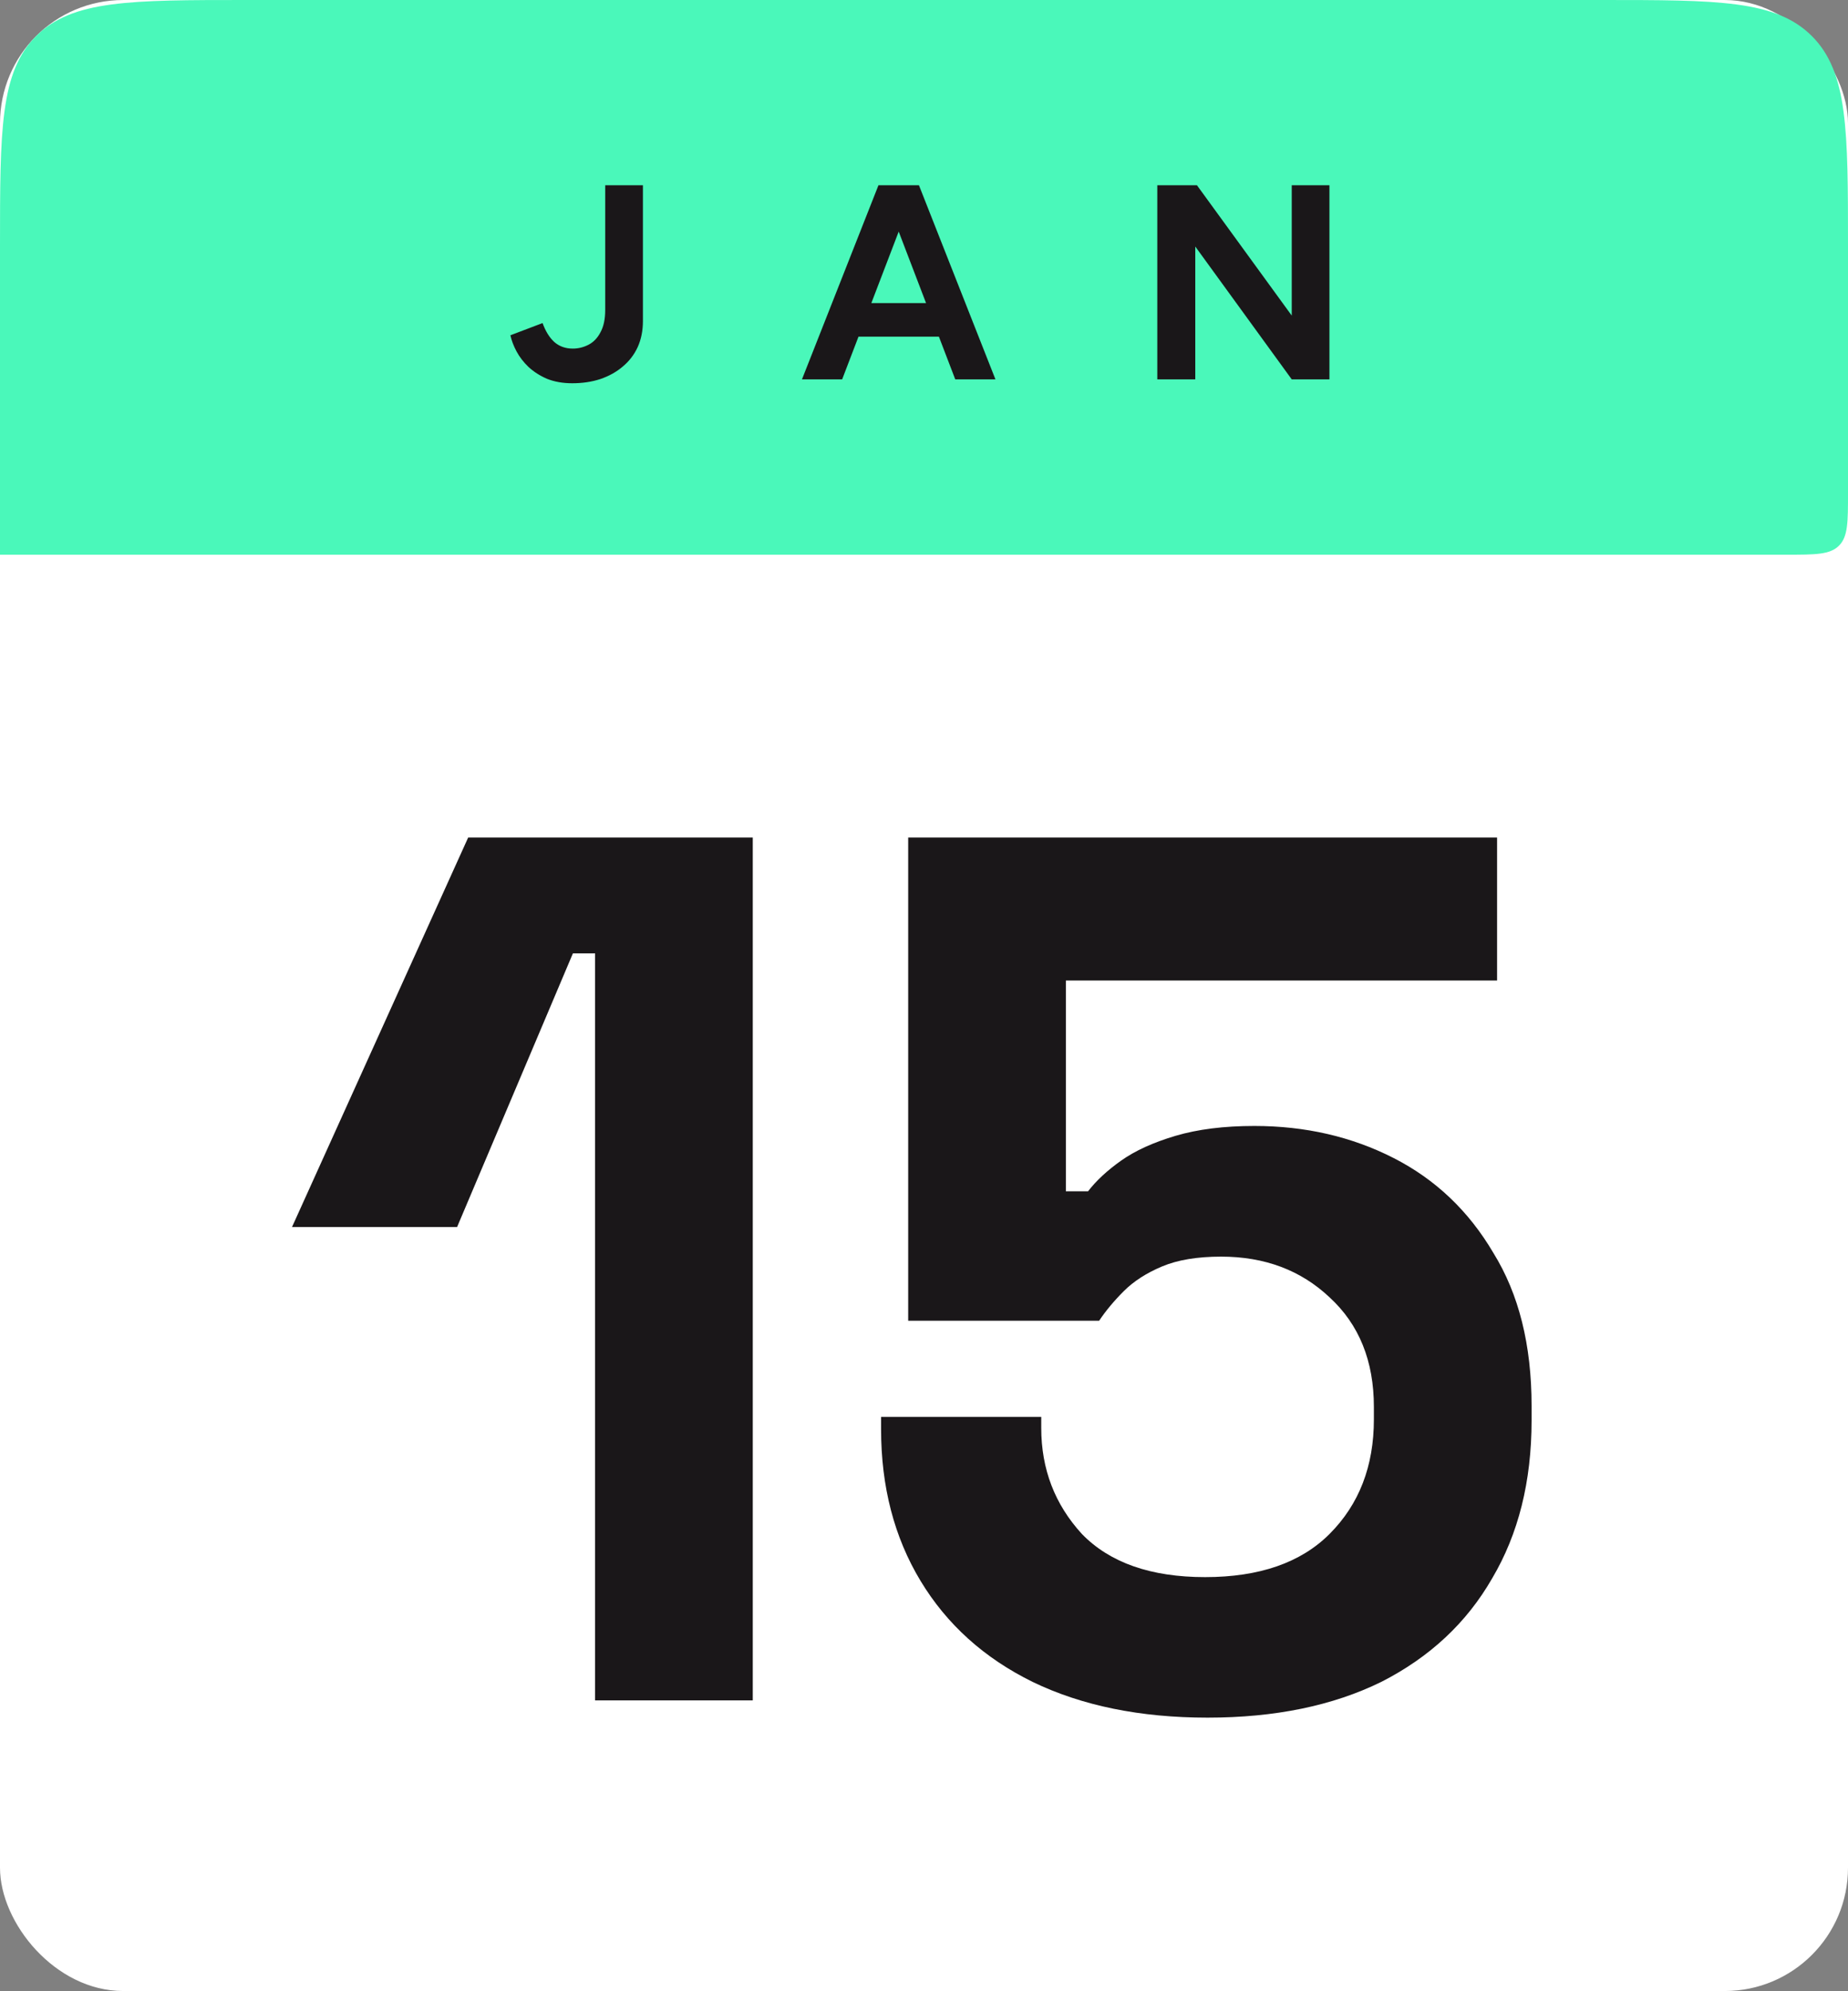
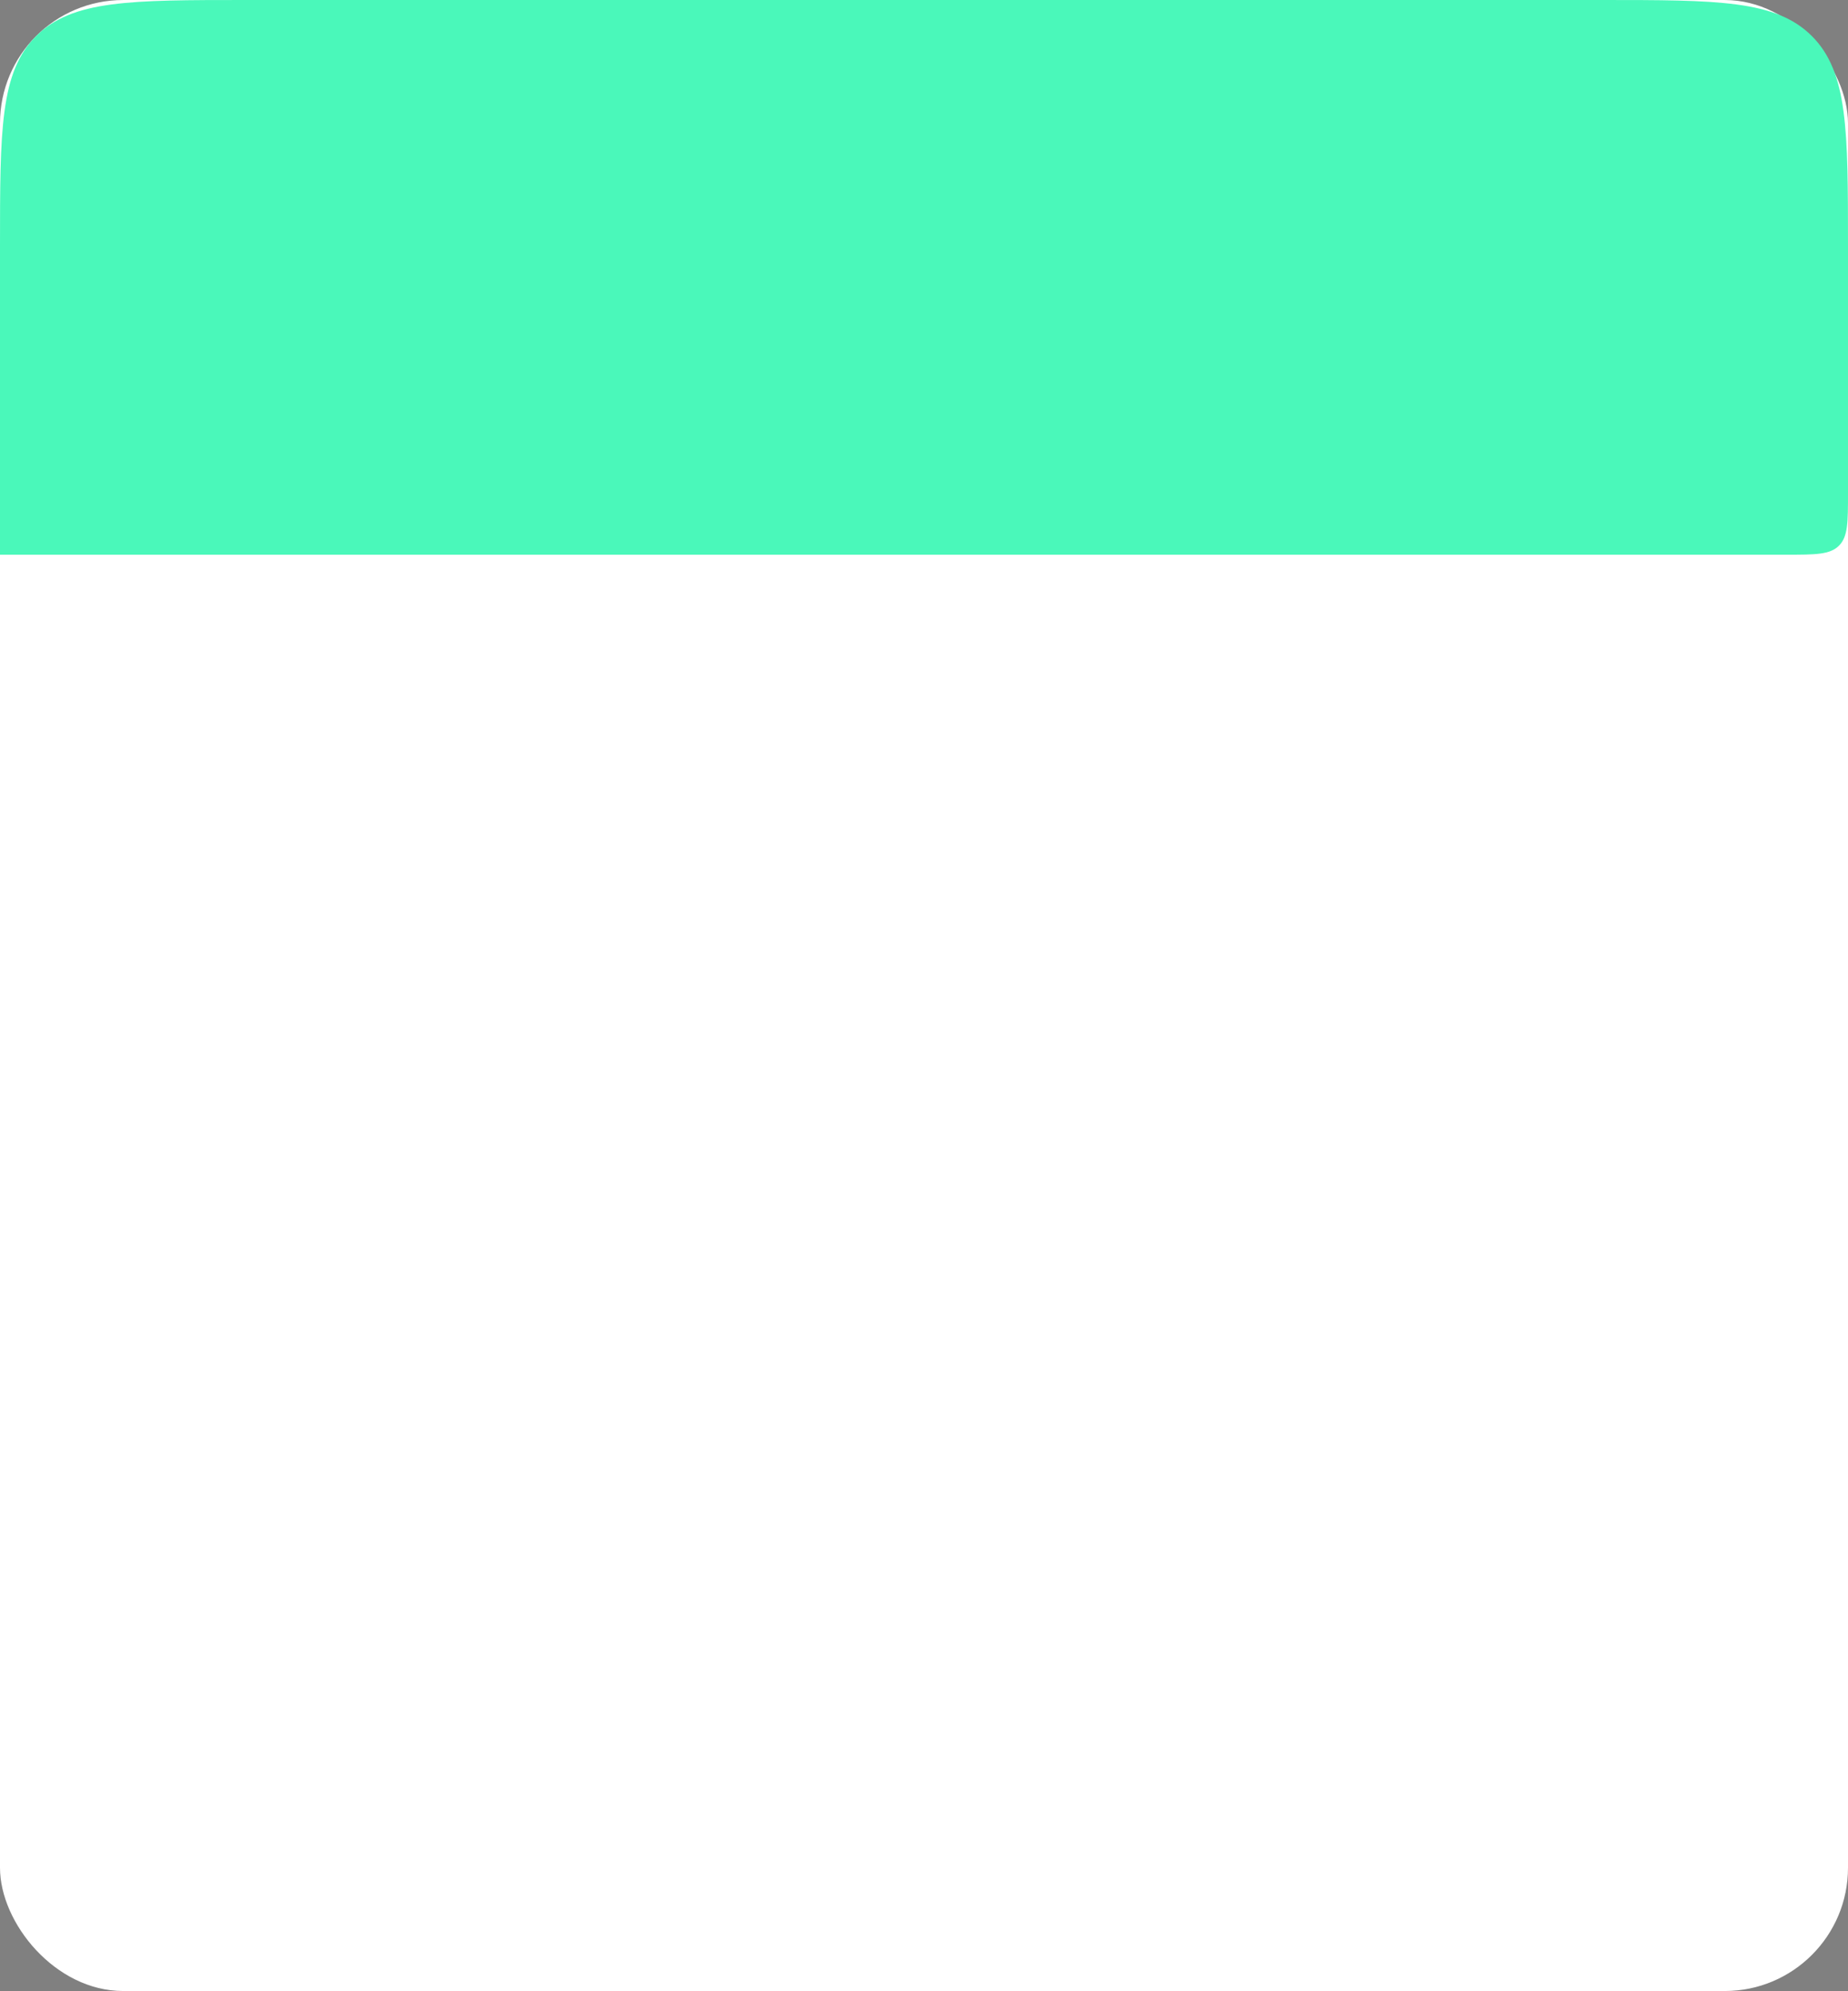
<svg xmlns="http://www.w3.org/2000/svg" width="169" height="182" viewBox="0 0 169 182" fill="none">
  <rect x="0" y="0" width="169" height="182" fill="#808080" stroke="none" />
  <rect y="0.001" width="169" height="181.98" rx="11.267" fill="white" />
-   <path d="M54.42 155.417V87.141H52.392L41.801 112.153H26.704L42.815 76.55H68.841V155.417H54.42ZM110.432 156.994C104.273 156.994 98.94 155.905 94.433 153.727C90.001 151.549 86.584 148.469 84.18 144.488C81.777 140.507 80.575 135.888 80.575 130.63V129.504H95.222V130.518C95.222 134.273 96.461 137.503 98.94 140.207C101.493 142.836 105.249 144.15 110.206 144.15C115.164 144.15 118.957 142.836 121.586 140.207C124.29 137.503 125.642 134.01 125.642 129.729V128.602C125.642 124.396 124.29 121.054 121.586 118.575C118.957 116.096 115.652 114.857 111.671 114.857C109.493 114.857 107.69 115.157 106.263 115.758C104.836 116.359 103.672 117.11 102.77 118.012C101.869 118.913 101.118 119.814 100.517 120.716H83.054V76.55H136.908V89.62H97.475V108.886H99.503C100.254 107.909 101.268 106.97 102.545 106.069C103.822 105.168 105.474 104.417 107.502 103.816C109.53 103.215 111.934 102.914 114.713 102.914C119.37 102.914 123.614 103.891 127.444 105.844C131.275 107.797 134.317 110.688 136.57 114.519C138.899 118.275 140.063 122.931 140.063 128.49V129.842C140.063 135.4 138.861 140.207 136.458 144.263C134.129 148.319 130.749 151.474 126.318 153.727C121.886 155.905 116.591 156.994 110.432 156.994Z" fill="#1A1719" />
  <path d="M0 22.533C0 11.911 0 6.6 3.3 3.3C6.6 0 11.911 0 22.533 0H146.467C157.089 0 162.4 0 165.7 3.3C169 6.6 169 11.911 169 22.533V45.067C169 47.722 169 49.05 168.175 49.875C167.35 50.7 166.022 50.7 163.367 50.7H0V22.533Z" fill="#4AF8BA" />
-   <path d="M52.331 35.03C51.469 35.03 50.7 34.895 50.024 34.624C49.364 34.337 48.798 33.974 48.325 33.534C47.869 33.095 47.505 32.622 47.235 32.115C46.965 31.608 46.779 31.118 46.677 30.644L49.618 29.529C49.888 30.273 50.243 30.847 50.683 31.253C51.139 31.658 51.705 31.861 52.381 31.861C52.888 31.861 53.37 31.743 53.826 31.506C54.282 31.27 54.646 30.889 54.916 30.366C55.203 29.842 55.347 29.166 55.347 28.337V16.93H58.795V29.352C58.795 30.23 58.634 31.025 58.313 31.734C57.992 32.427 57.536 33.019 56.944 33.509C56.37 33.999 55.685 34.379 54.891 34.65C54.113 34.903 53.26 35.03 52.331 35.03ZM87.358 34.675L80.564 16.93H84.037L91.034 34.675H87.358ZM73.34 34.675L80.336 16.93H83.809L77.015 34.675H73.34ZM76.635 30.771V27.704H87.764V30.771H76.635ZM105.835 34.675V16.93H109.46L118.13 28.845V16.93H121.577V34.675H118.13L109.308 22.532V34.675H105.835Z" fill="#1A1719" />
</svg>